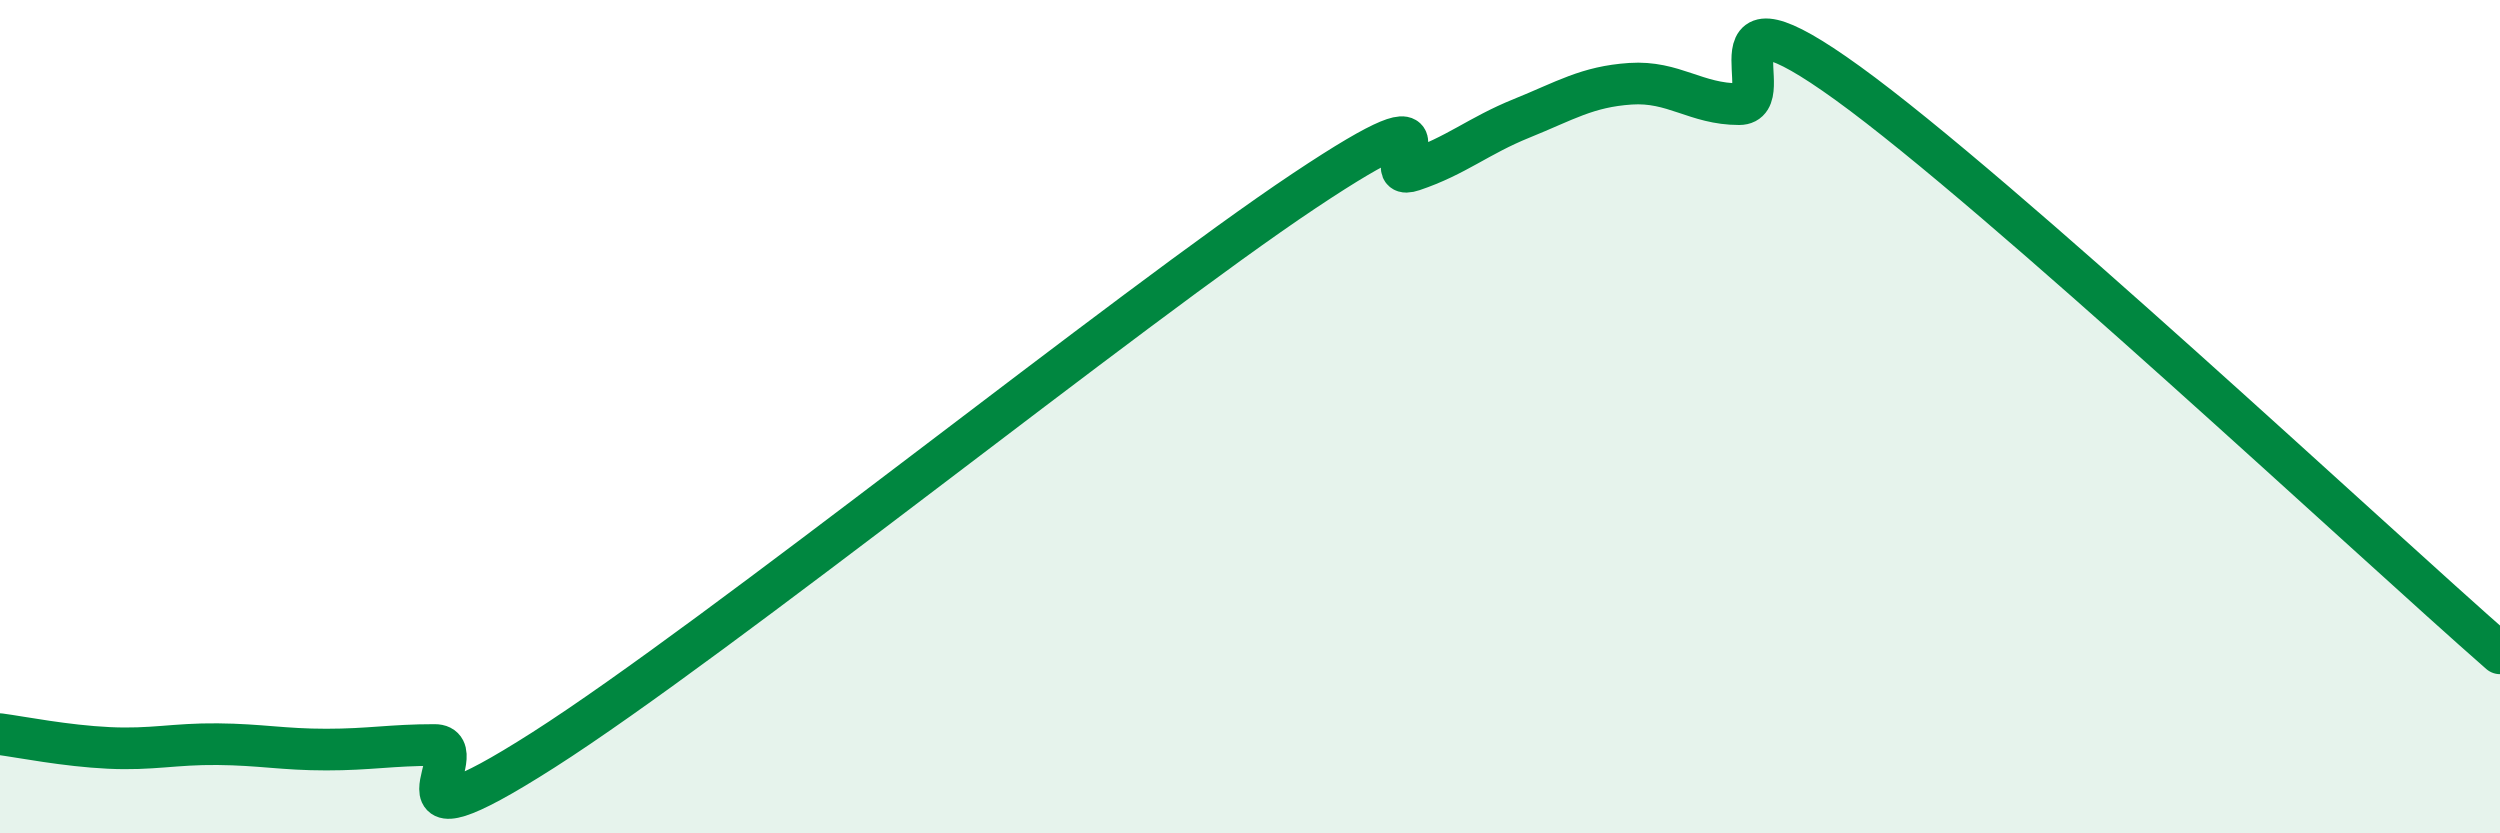
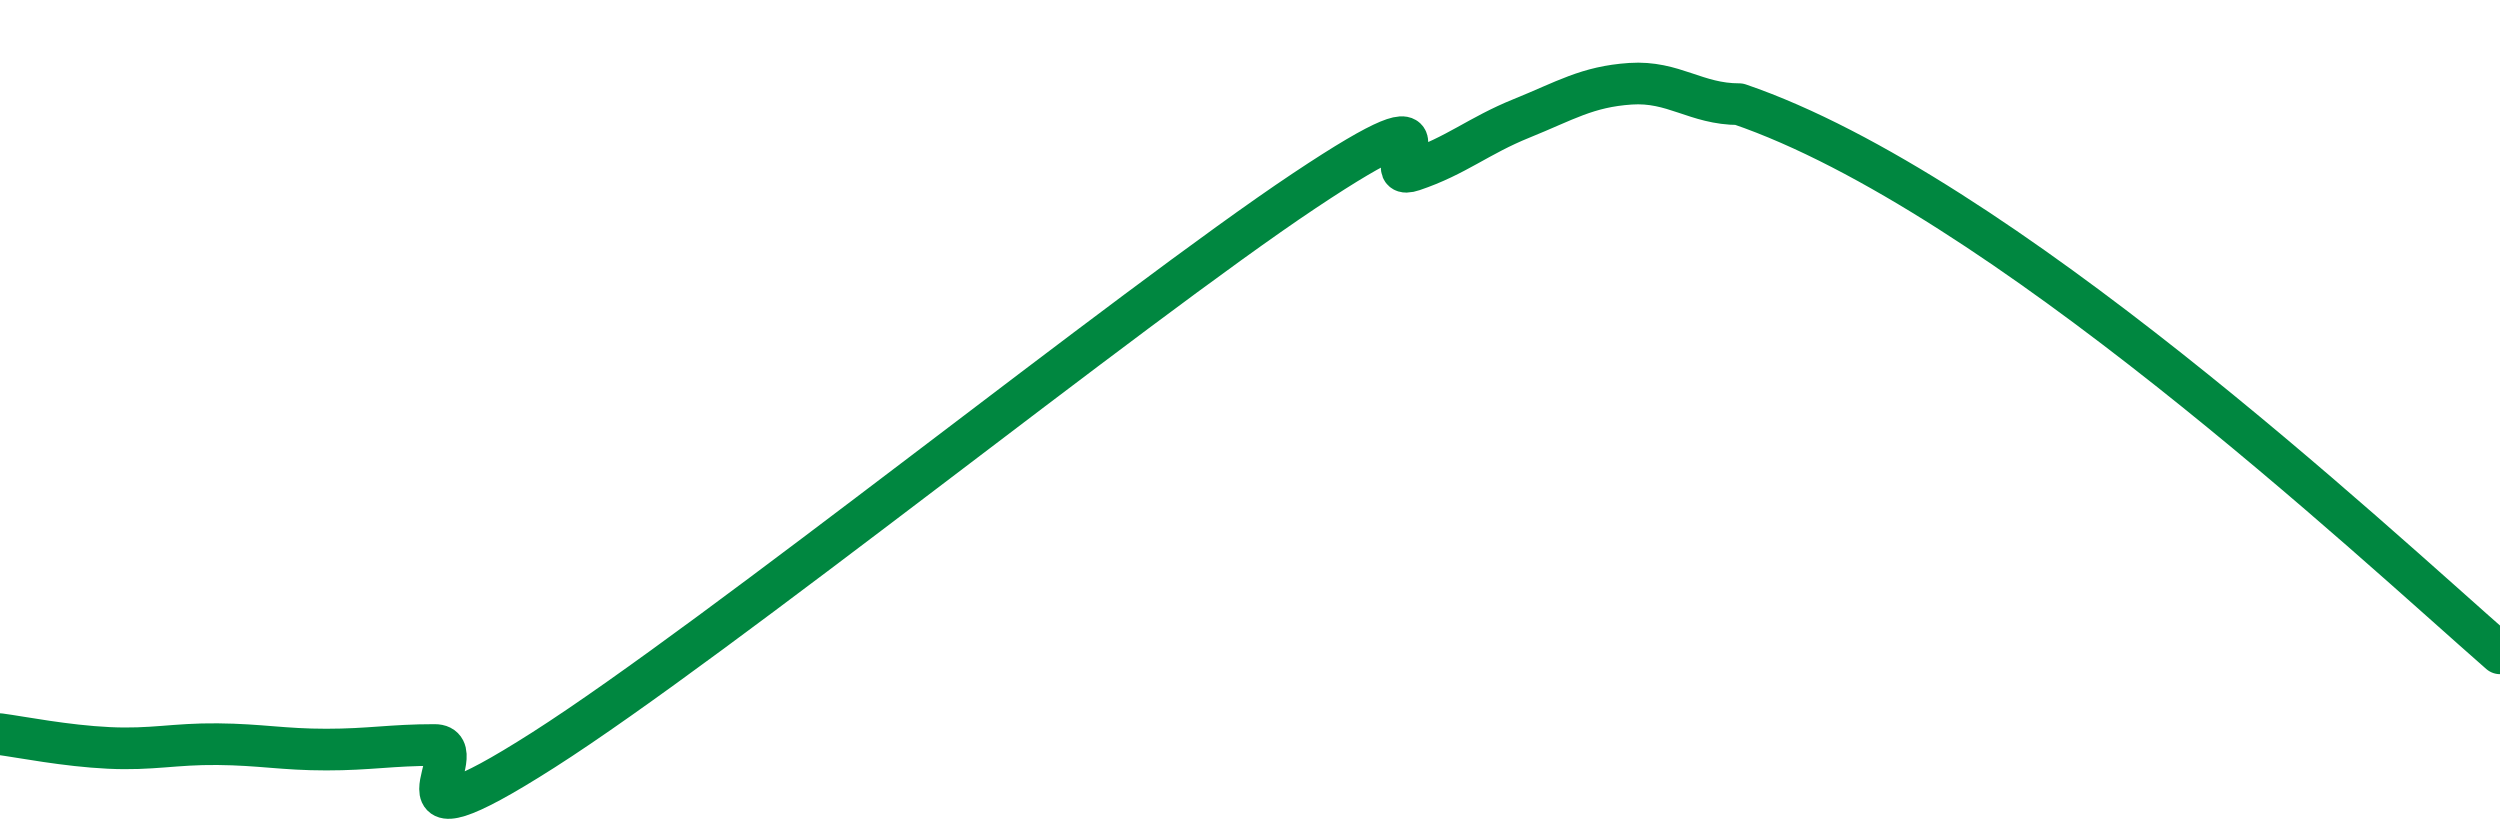
<svg xmlns="http://www.w3.org/2000/svg" width="60" height="20" viewBox="0 0 60 20">
-   <path d="M 0,17.62 C 0.52,17.69 1.57,17.9 2.61,17.95 C 3.65,18 4.18,17.85 5.22,17.86 C 6.26,17.87 6.79,17.99 7.83,17.99 C 8.87,17.99 9.39,17.88 10.43,17.88 C 11.47,17.88 8.87,20.66 13.04,18 C 17.21,15.34 27.13,7.36 31.3,4.58 C 35.47,1.8 32.87,4.44 33.91,4.09 C 34.95,3.74 35.48,3.26 36.52,2.84 C 37.56,2.42 38.09,2.08 39.13,2.01 C 40.17,1.94 40.7,2.5 41.74,2.5 C 42.78,2.5 40.7,-0.64 44.35,2 C 48,4.64 56.87,12.94 60,15.68L60 20L0 20Z" fill="#008740" opacity="0.1" stroke-linecap="round" stroke-linejoin="round" />
-   <path d="M 0,17.62 C 0.52,17.69 1.57,17.9 2.61,17.95 C 3.65,18 4.18,17.85 5.22,17.86 C 6.26,17.87 6.79,17.99 7.83,17.99 C 8.87,17.99 9.39,17.88 10.43,17.88 C 11.47,17.88 8.87,20.66 13.04,18 C 17.21,15.34 27.13,7.36 31.3,4.58 C 35.47,1.8 32.87,4.44 33.91,4.09 C 34.95,3.74 35.48,3.26 36.52,2.84 C 37.56,2.42 38.09,2.08 39.13,2.01 C 40.17,1.94 40.7,2.5 41.74,2.5 C 42.78,2.5 40.7,-0.64 44.35,2 C 48,4.64 56.87,12.94 60,15.68" stroke="#008740" stroke-width="1" fill="none" stroke-linecap="round" stroke-linejoin="round" />
+   <path d="M 0,17.62 C 0.52,17.69 1.57,17.9 2.61,17.95 C 3.65,18 4.18,17.85 5.22,17.86 C 6.26,17.87 6.79,17.99 7.83,17.99 C 8.87,17.99 9.39,17.88 10.43,17.88 C 11.47,17.88 8.87,20.66 13.04,18 C 17.21,15.34 27.13,7.36 31.3,4.58 C 35.47,1.8 32.87,4.44 33.91,4.09 C 34.95,3.74 35.48,3.26 36.52,2.84 C 37.56,2.42 38.09,2.08 39.13,2.01 C 40.17,1.94 40.7,2.5 41.74,2.5 C 48,4.64 56.87,12.94 60,15.68" stroke="#008740" stroke-width="1" fill="none" stroke-linecap="round" stroke-linejoin="round" />
</svg>